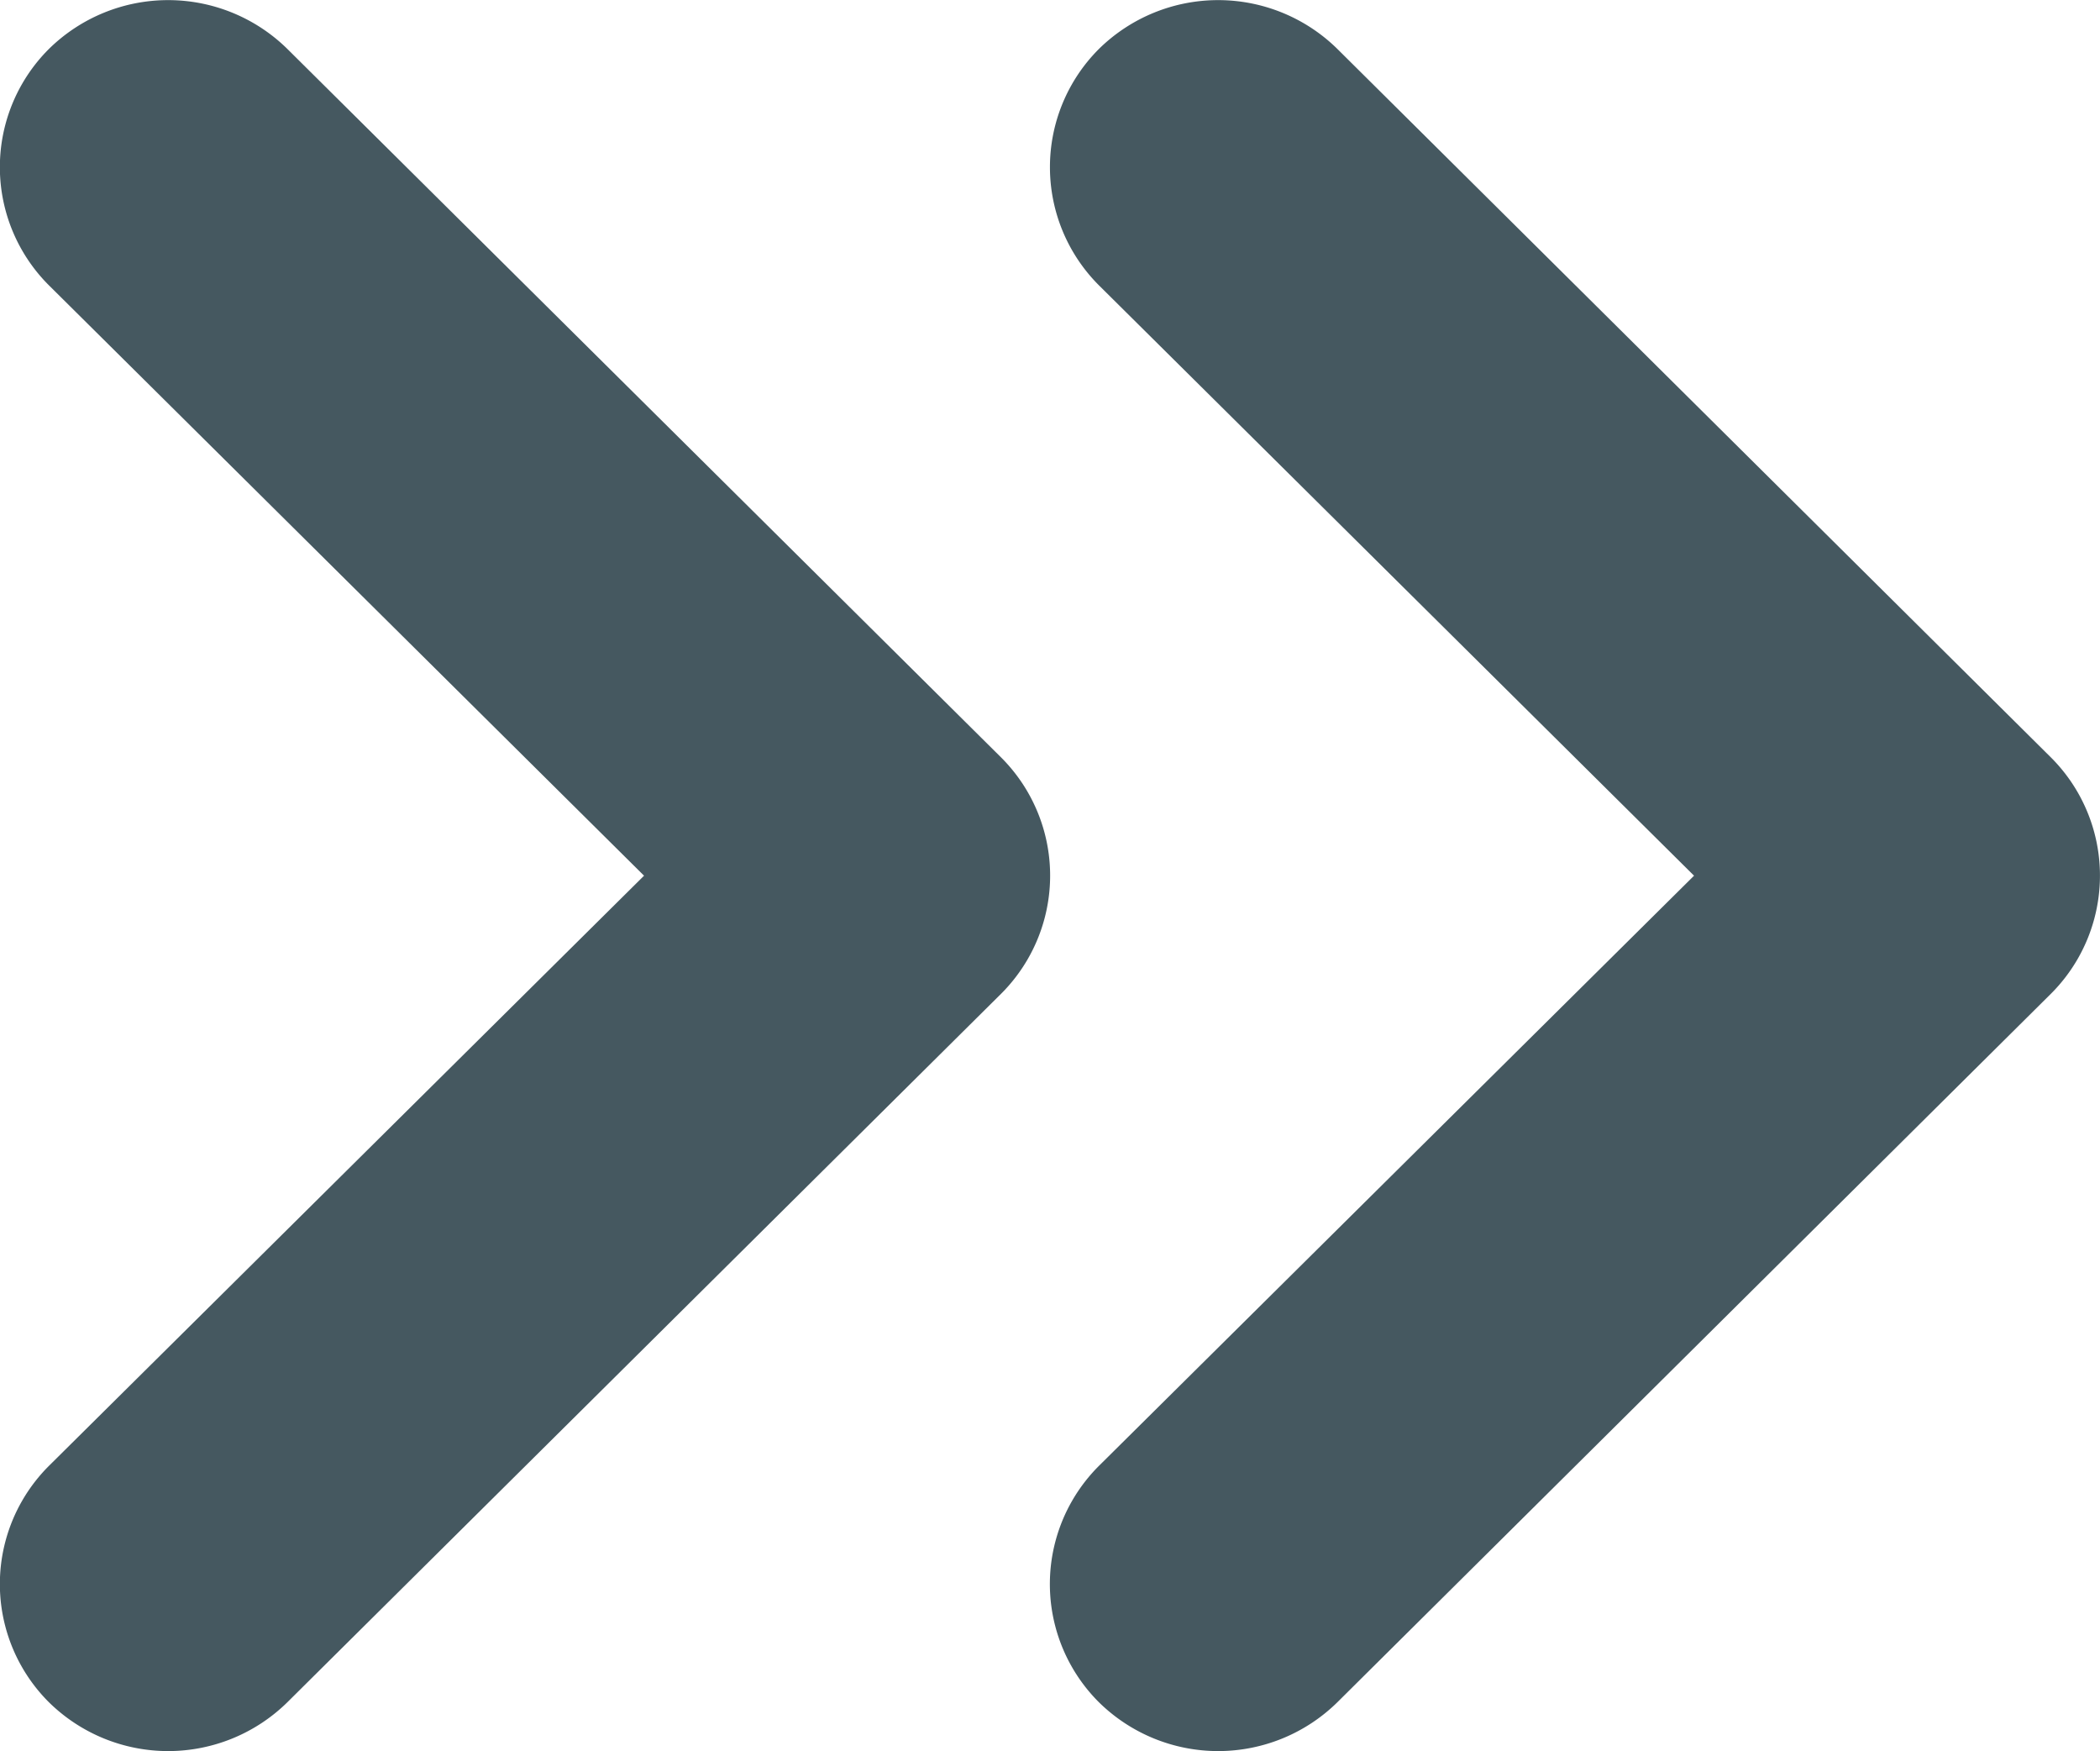
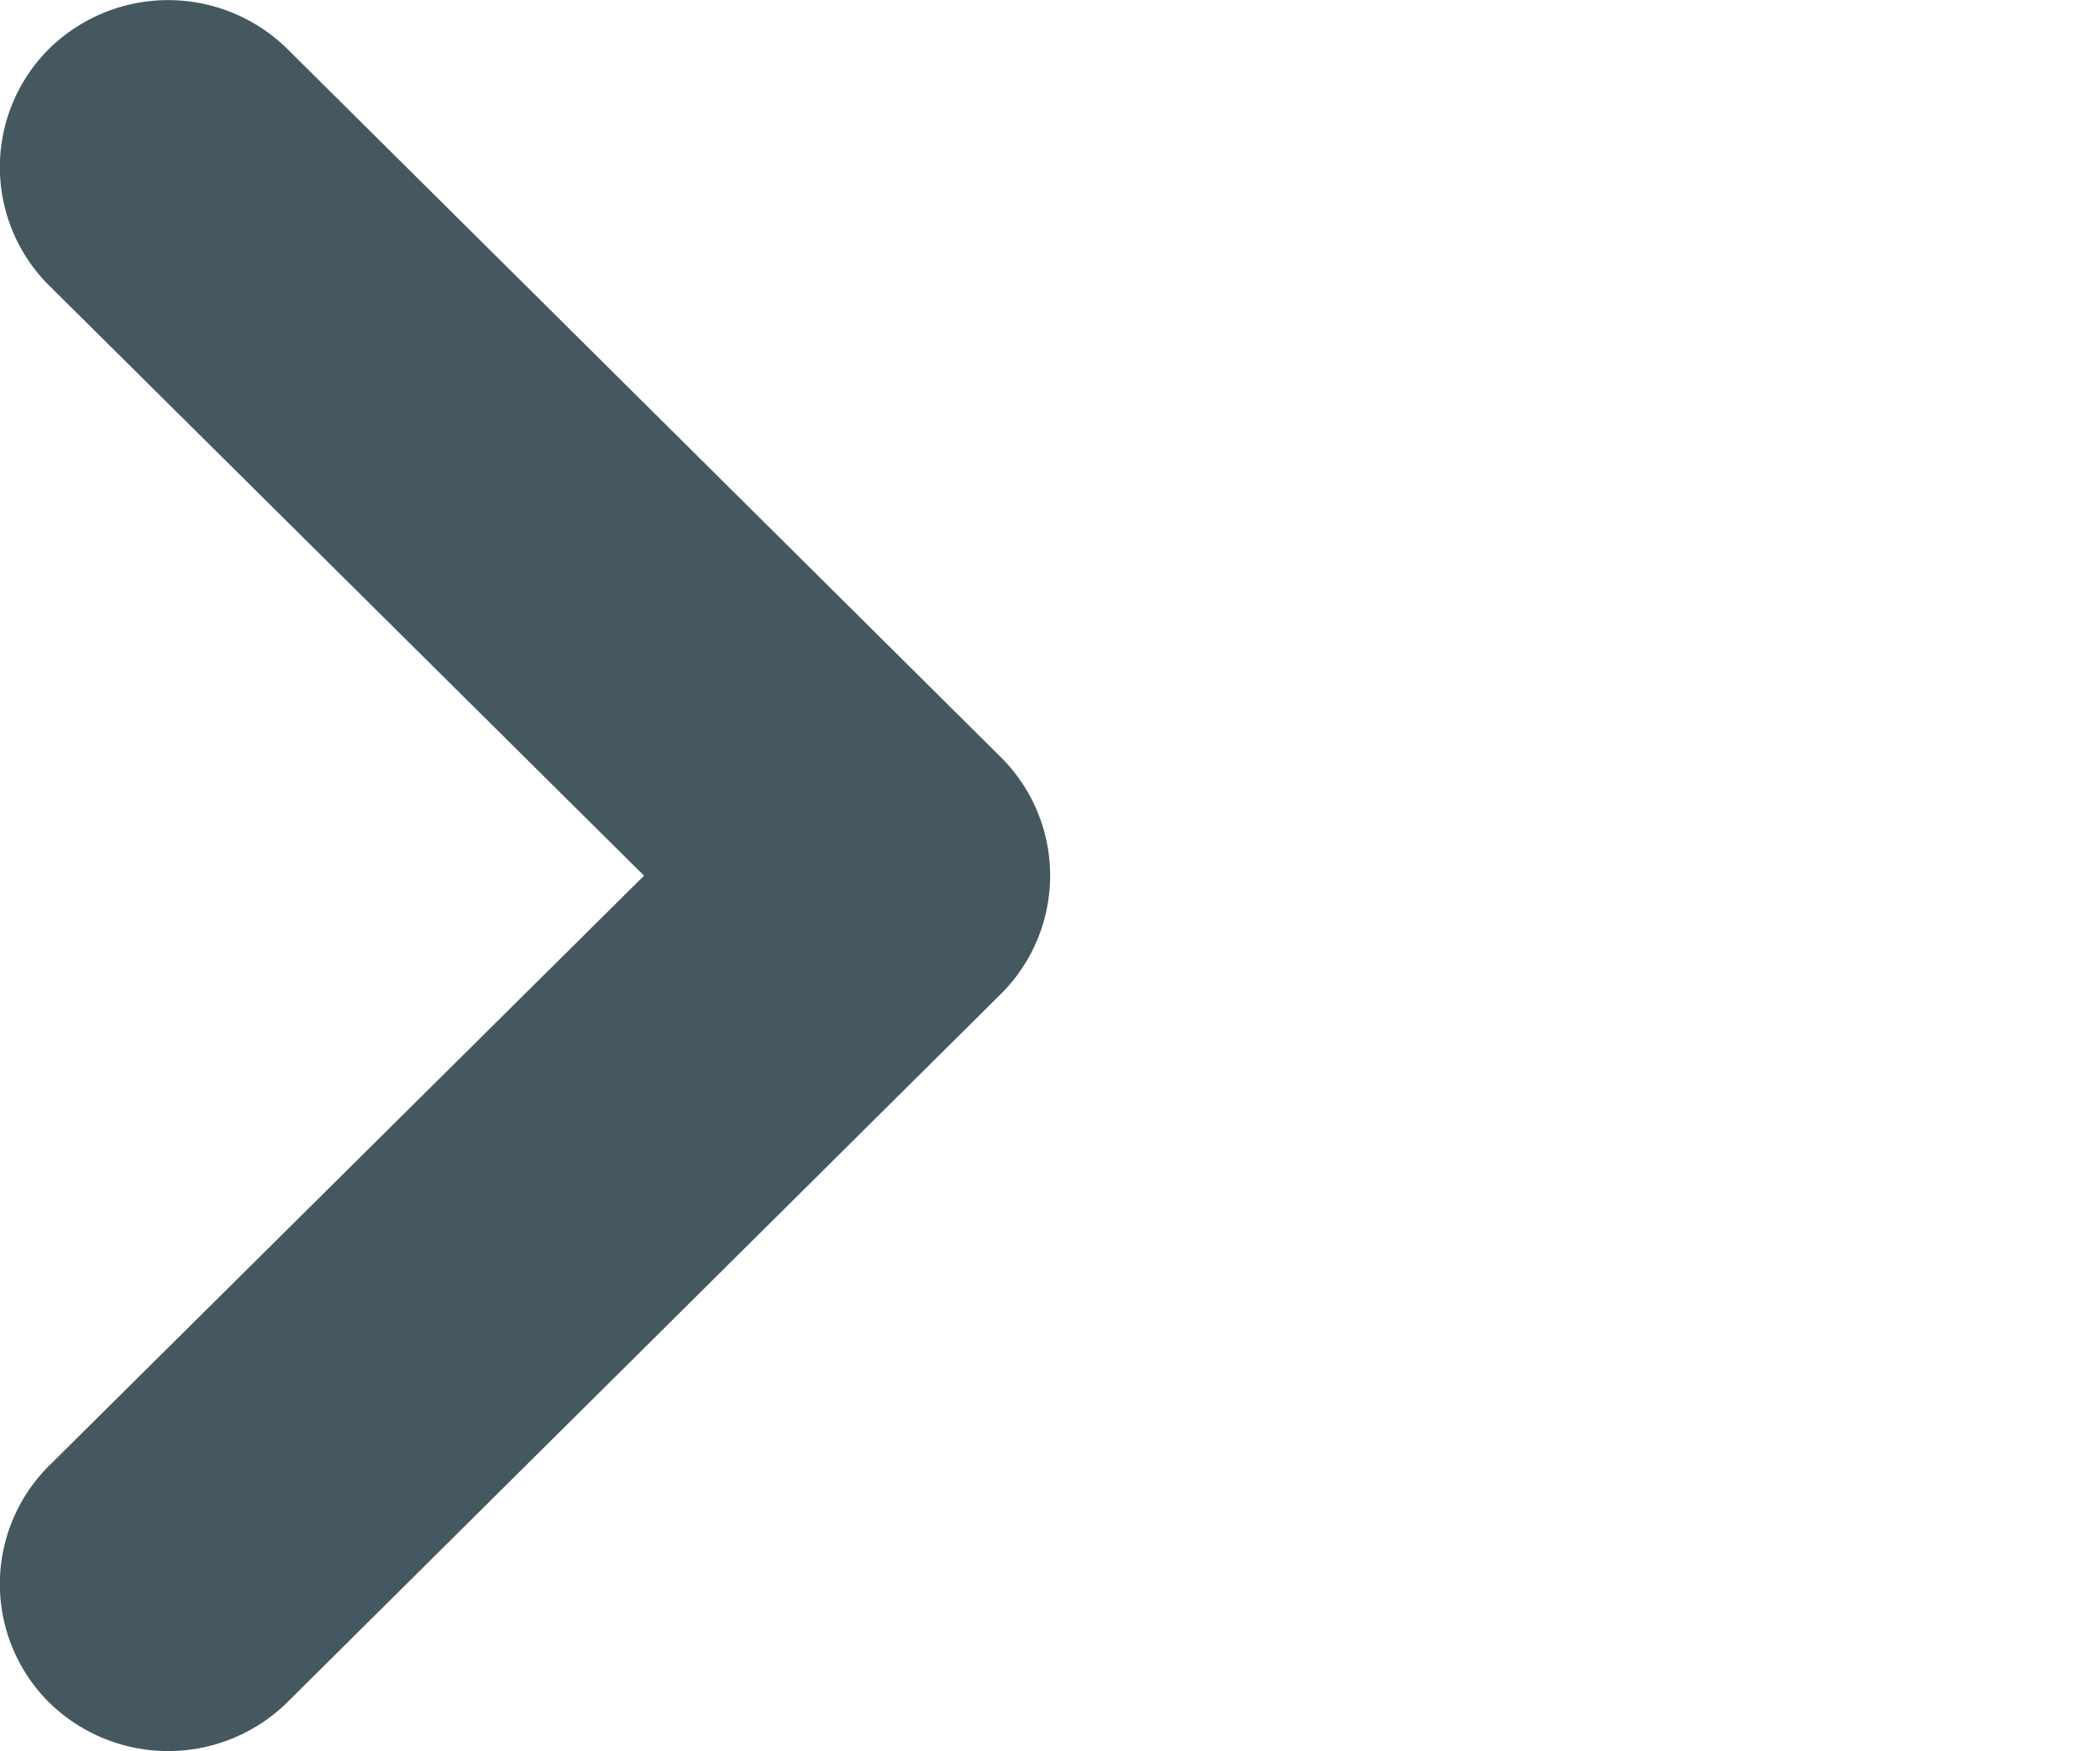
<svg xmlns="http://www.w3.org/2000/svg" viewBox="-3034.993 2079 11.996 10">
  <defs>
    <style>
      .cls-1 {
        fill: #455860;
      }
    </style>
  </defs>
  <g id="noun_63516_cc" transform="translate(-3137 2321.994)">
    <g id="Group_264" data-name="Group 264" transform="translate(98 -249)">
-       <path id="Path_1057" data-name="Path 1057" class="cls-1" d="M16.285,7.635l3.4,3.372-3.4,3.371a.953.953,0,0,0,0,1.349.971.971,0,0,0,1.363,0l4.076-4.046a.953.953,0,0,0,0-1.349L17.648,6.286a.971.971,0,0,0-1.363,0A.954.954,0,0,0,16.285,7.635Z" transform="translate(-6.001)" />
-       <path id="Path_1058" data-name="Path 1058" class="cls-1" d="M9.726,11.681a.953.953,0,0,0,0-1.349L5.649,6.286a.971.971,0,0,0-1.363,0,.953.953,0,0,0,0,1.349l3.4,3.372-3.4,3.371a.953.953,0,0,0,0,1.349.971.971,0,0,0,1.363,0Z" transform="translate(0 0)" />
+       <path id="Path_1058" data-name="Path 1058" class="cls-1" d="M9.726,11.681a.953.953,0,0,0,0-1.349L5.649,6.286a.971.971,0,0,0-1.363,0,.953.953,0,0,0,0,1.349l3.4,3.372-3.4,3.371a.953.953,0,0,0,0,1.349.971.971,0,0,0,1.363,0" transform="translate(0 0)" />
    </g>
  </g>
</svg>